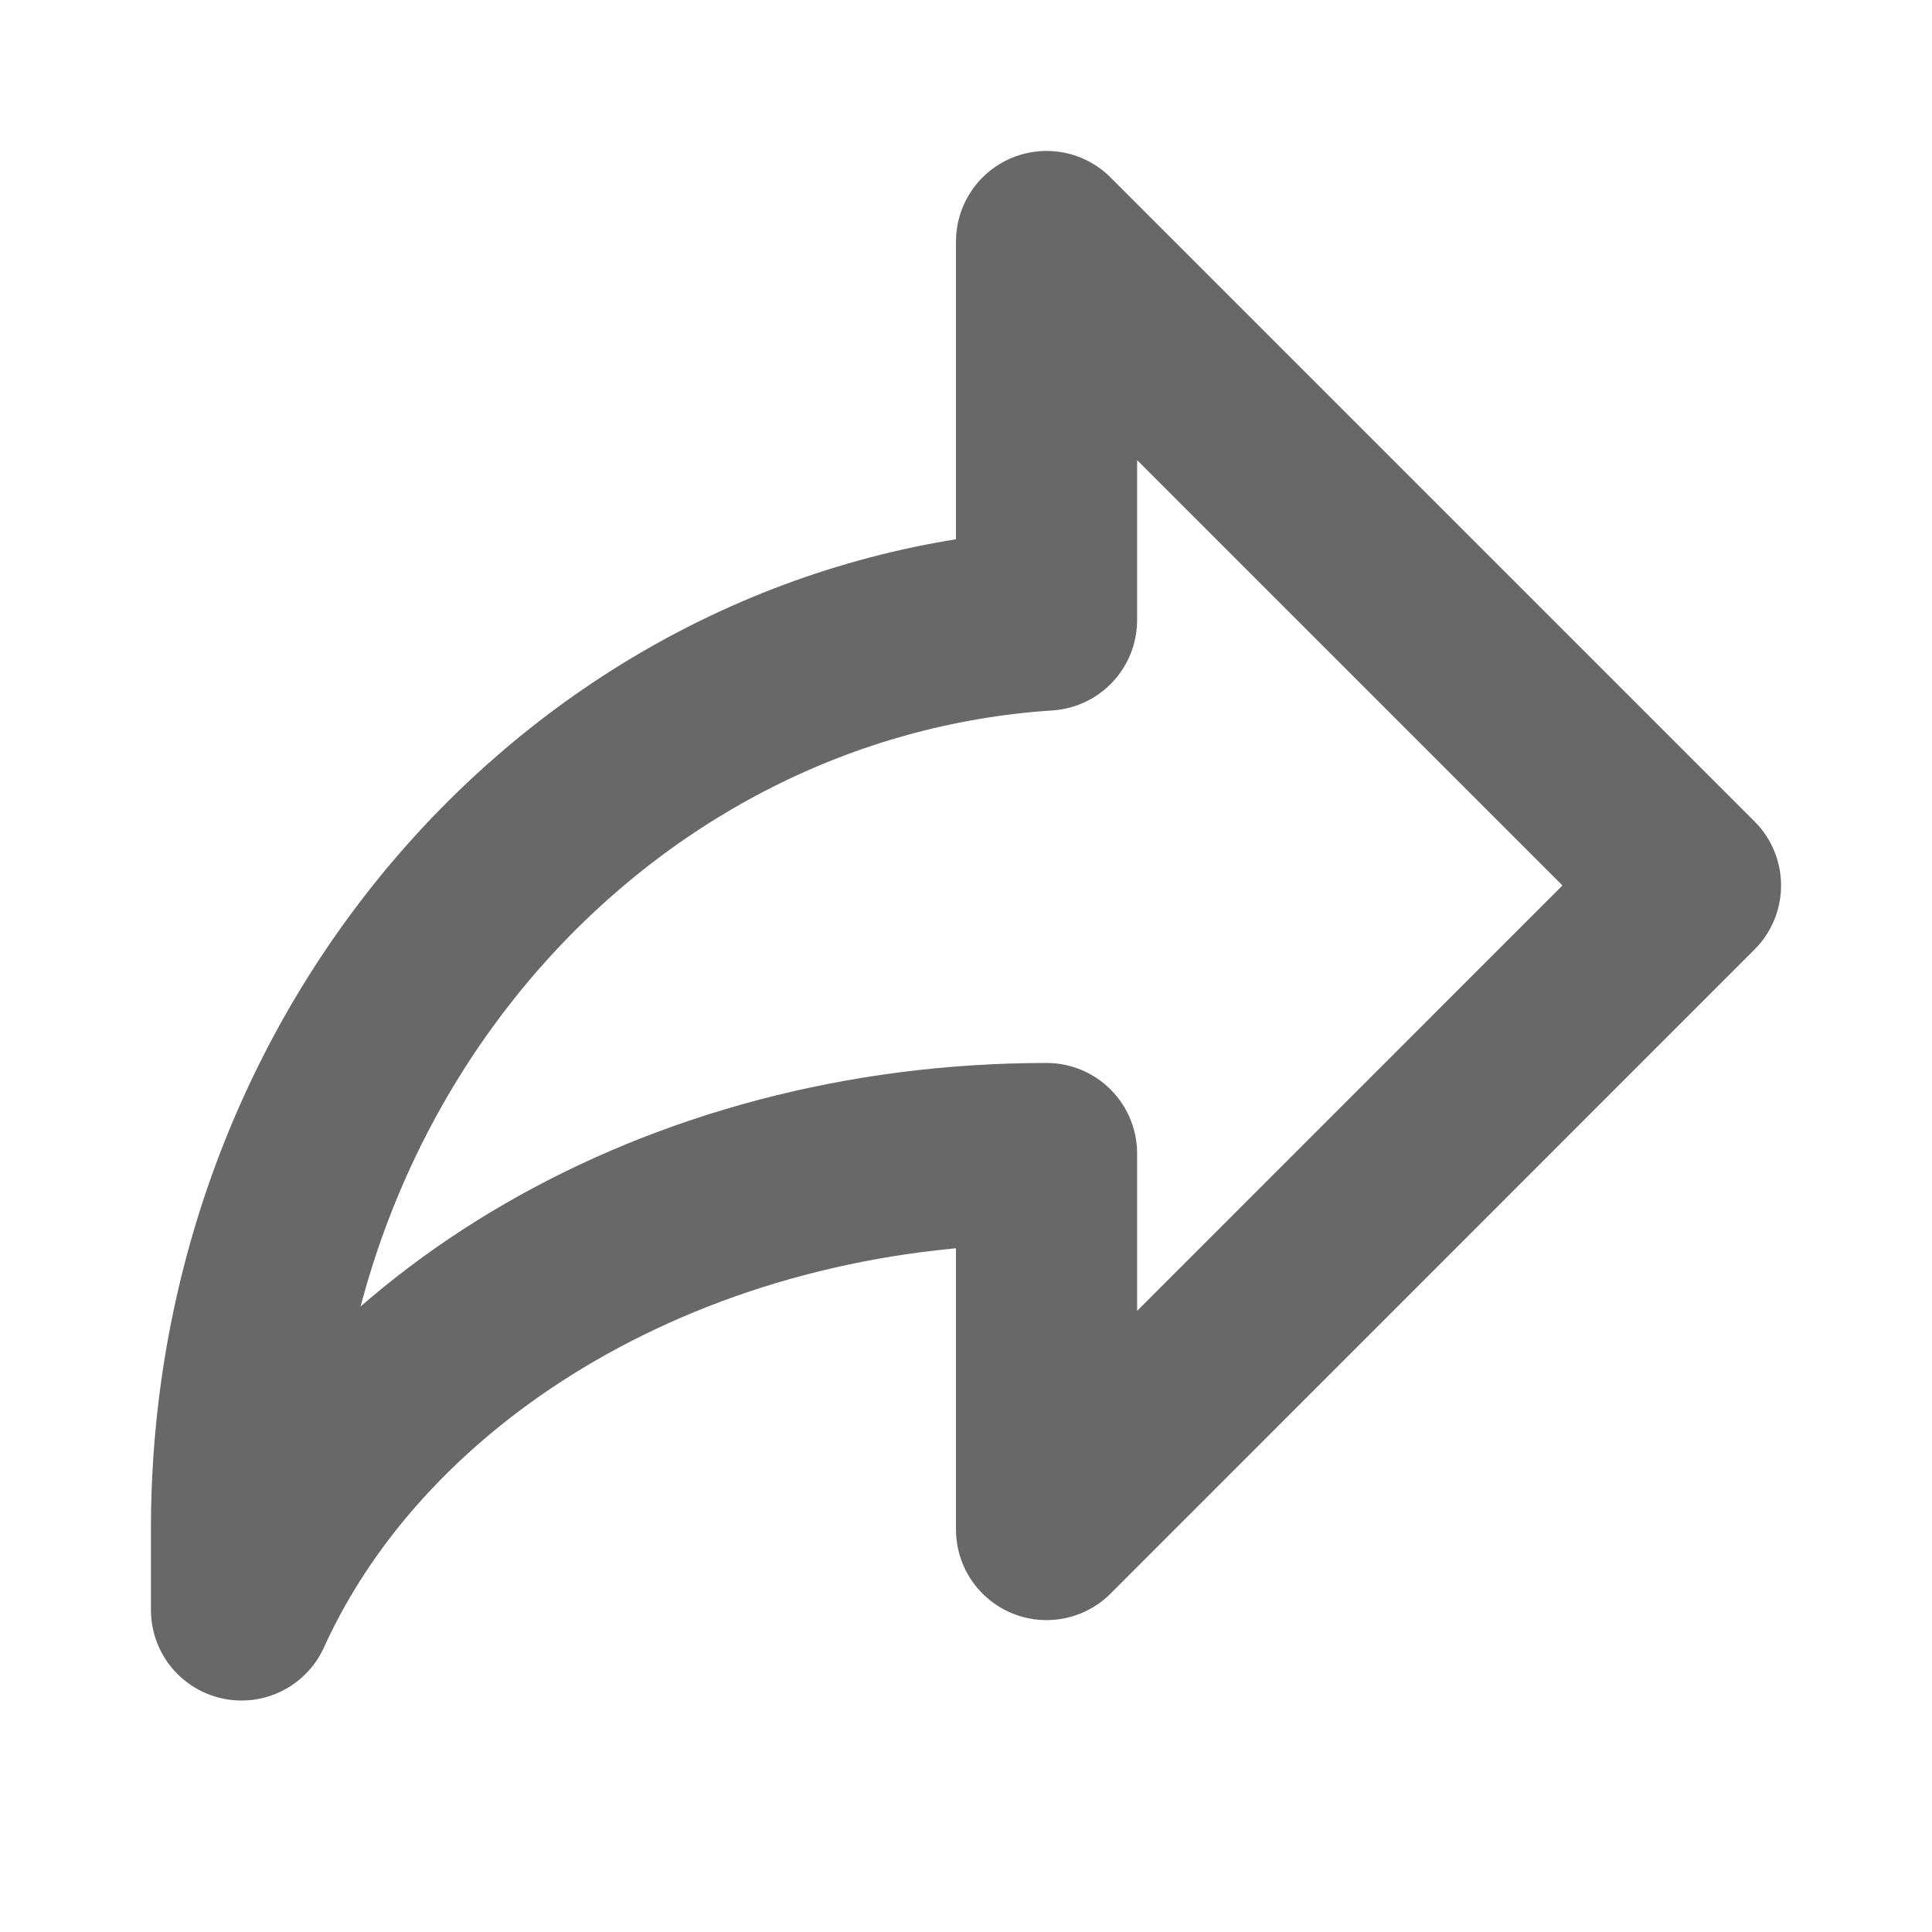
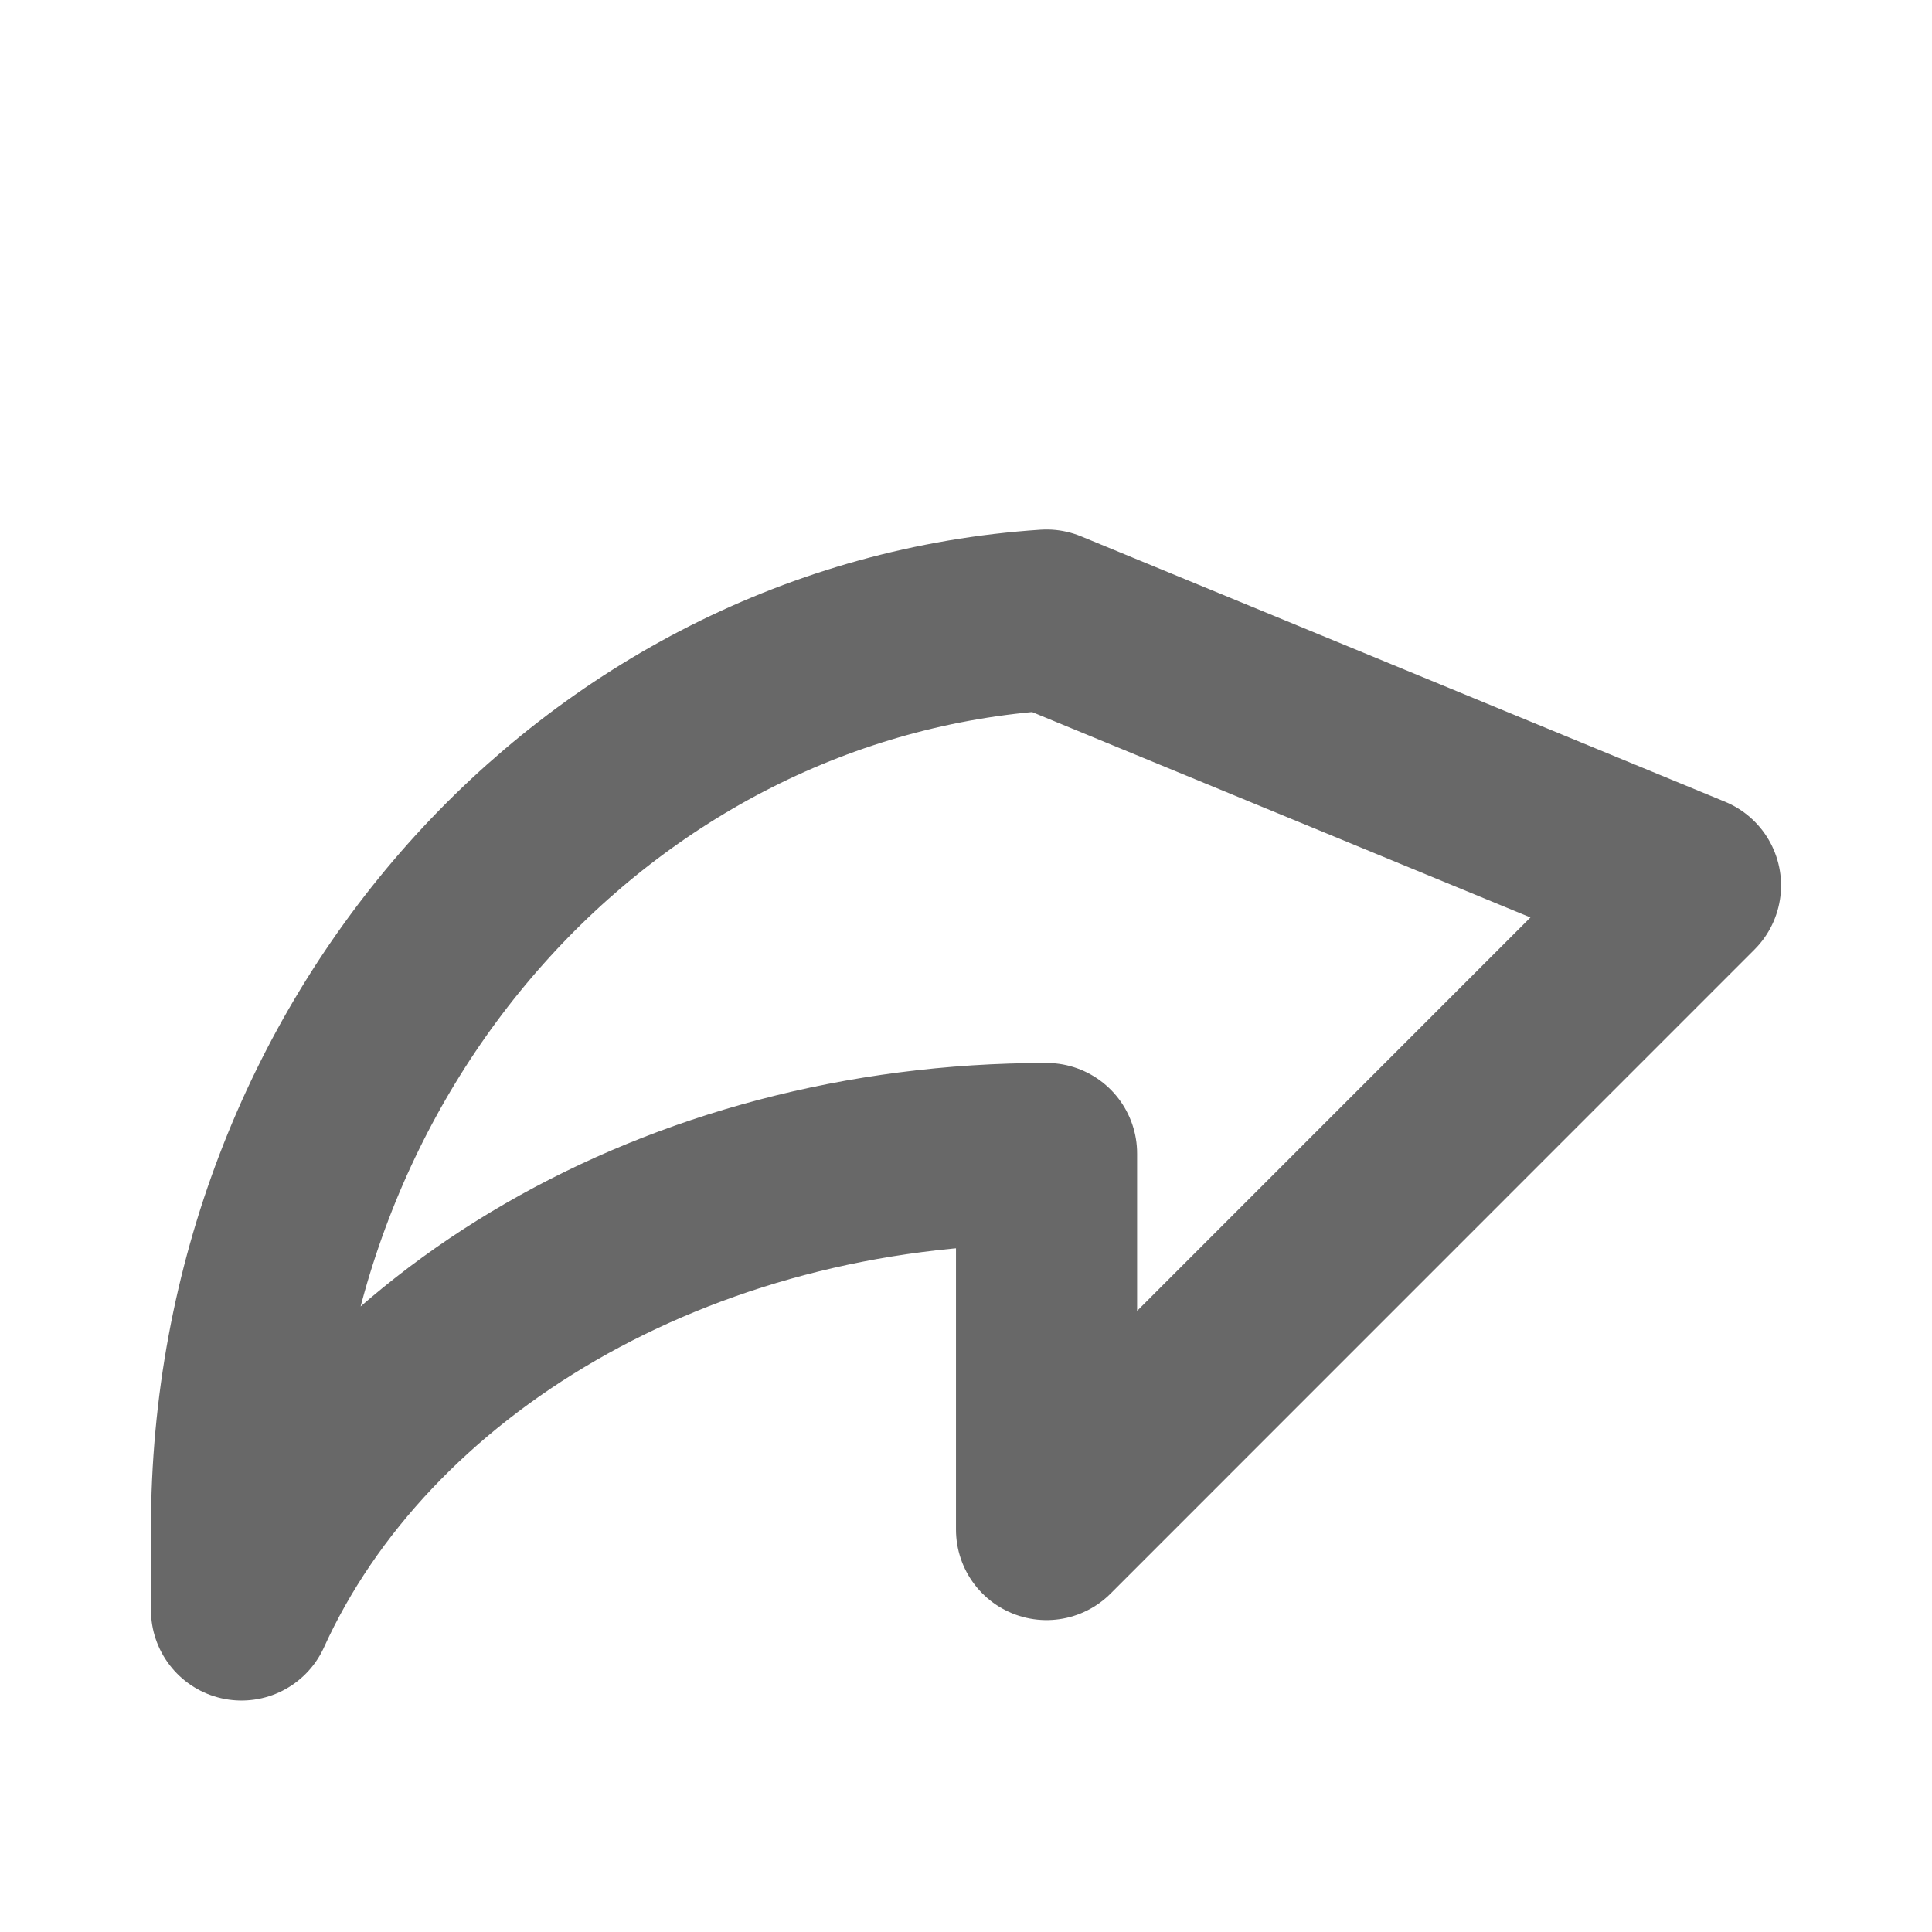
<svg xmlns="http://www.w3.org/2000/svg" viewBox="0 0 16 16" fill="none">
-   <path d="M8.667 9.553C5.604 9.553 3.001 11.128 2 13.333V12.662C2 8.651 4.947 5.38 8.667 5.135V2L14 7.333L8.667 12.667V9.555" stroke="#686868" stroke-width="1.5" stroke-linecap="round" stroke-linejoin="round" />
+   <path d="M8.667 9.553C5.604 9.553 3.001 11.128 2 13.333V12.662C2 8.651 4.947 5.38 8.667 5.135L14 7.333L8.667 12.667V9.555" stroke="#686868" stroke-width="1.5" stroke-linecap="round" stroke-linejoin="round" />
</svg>